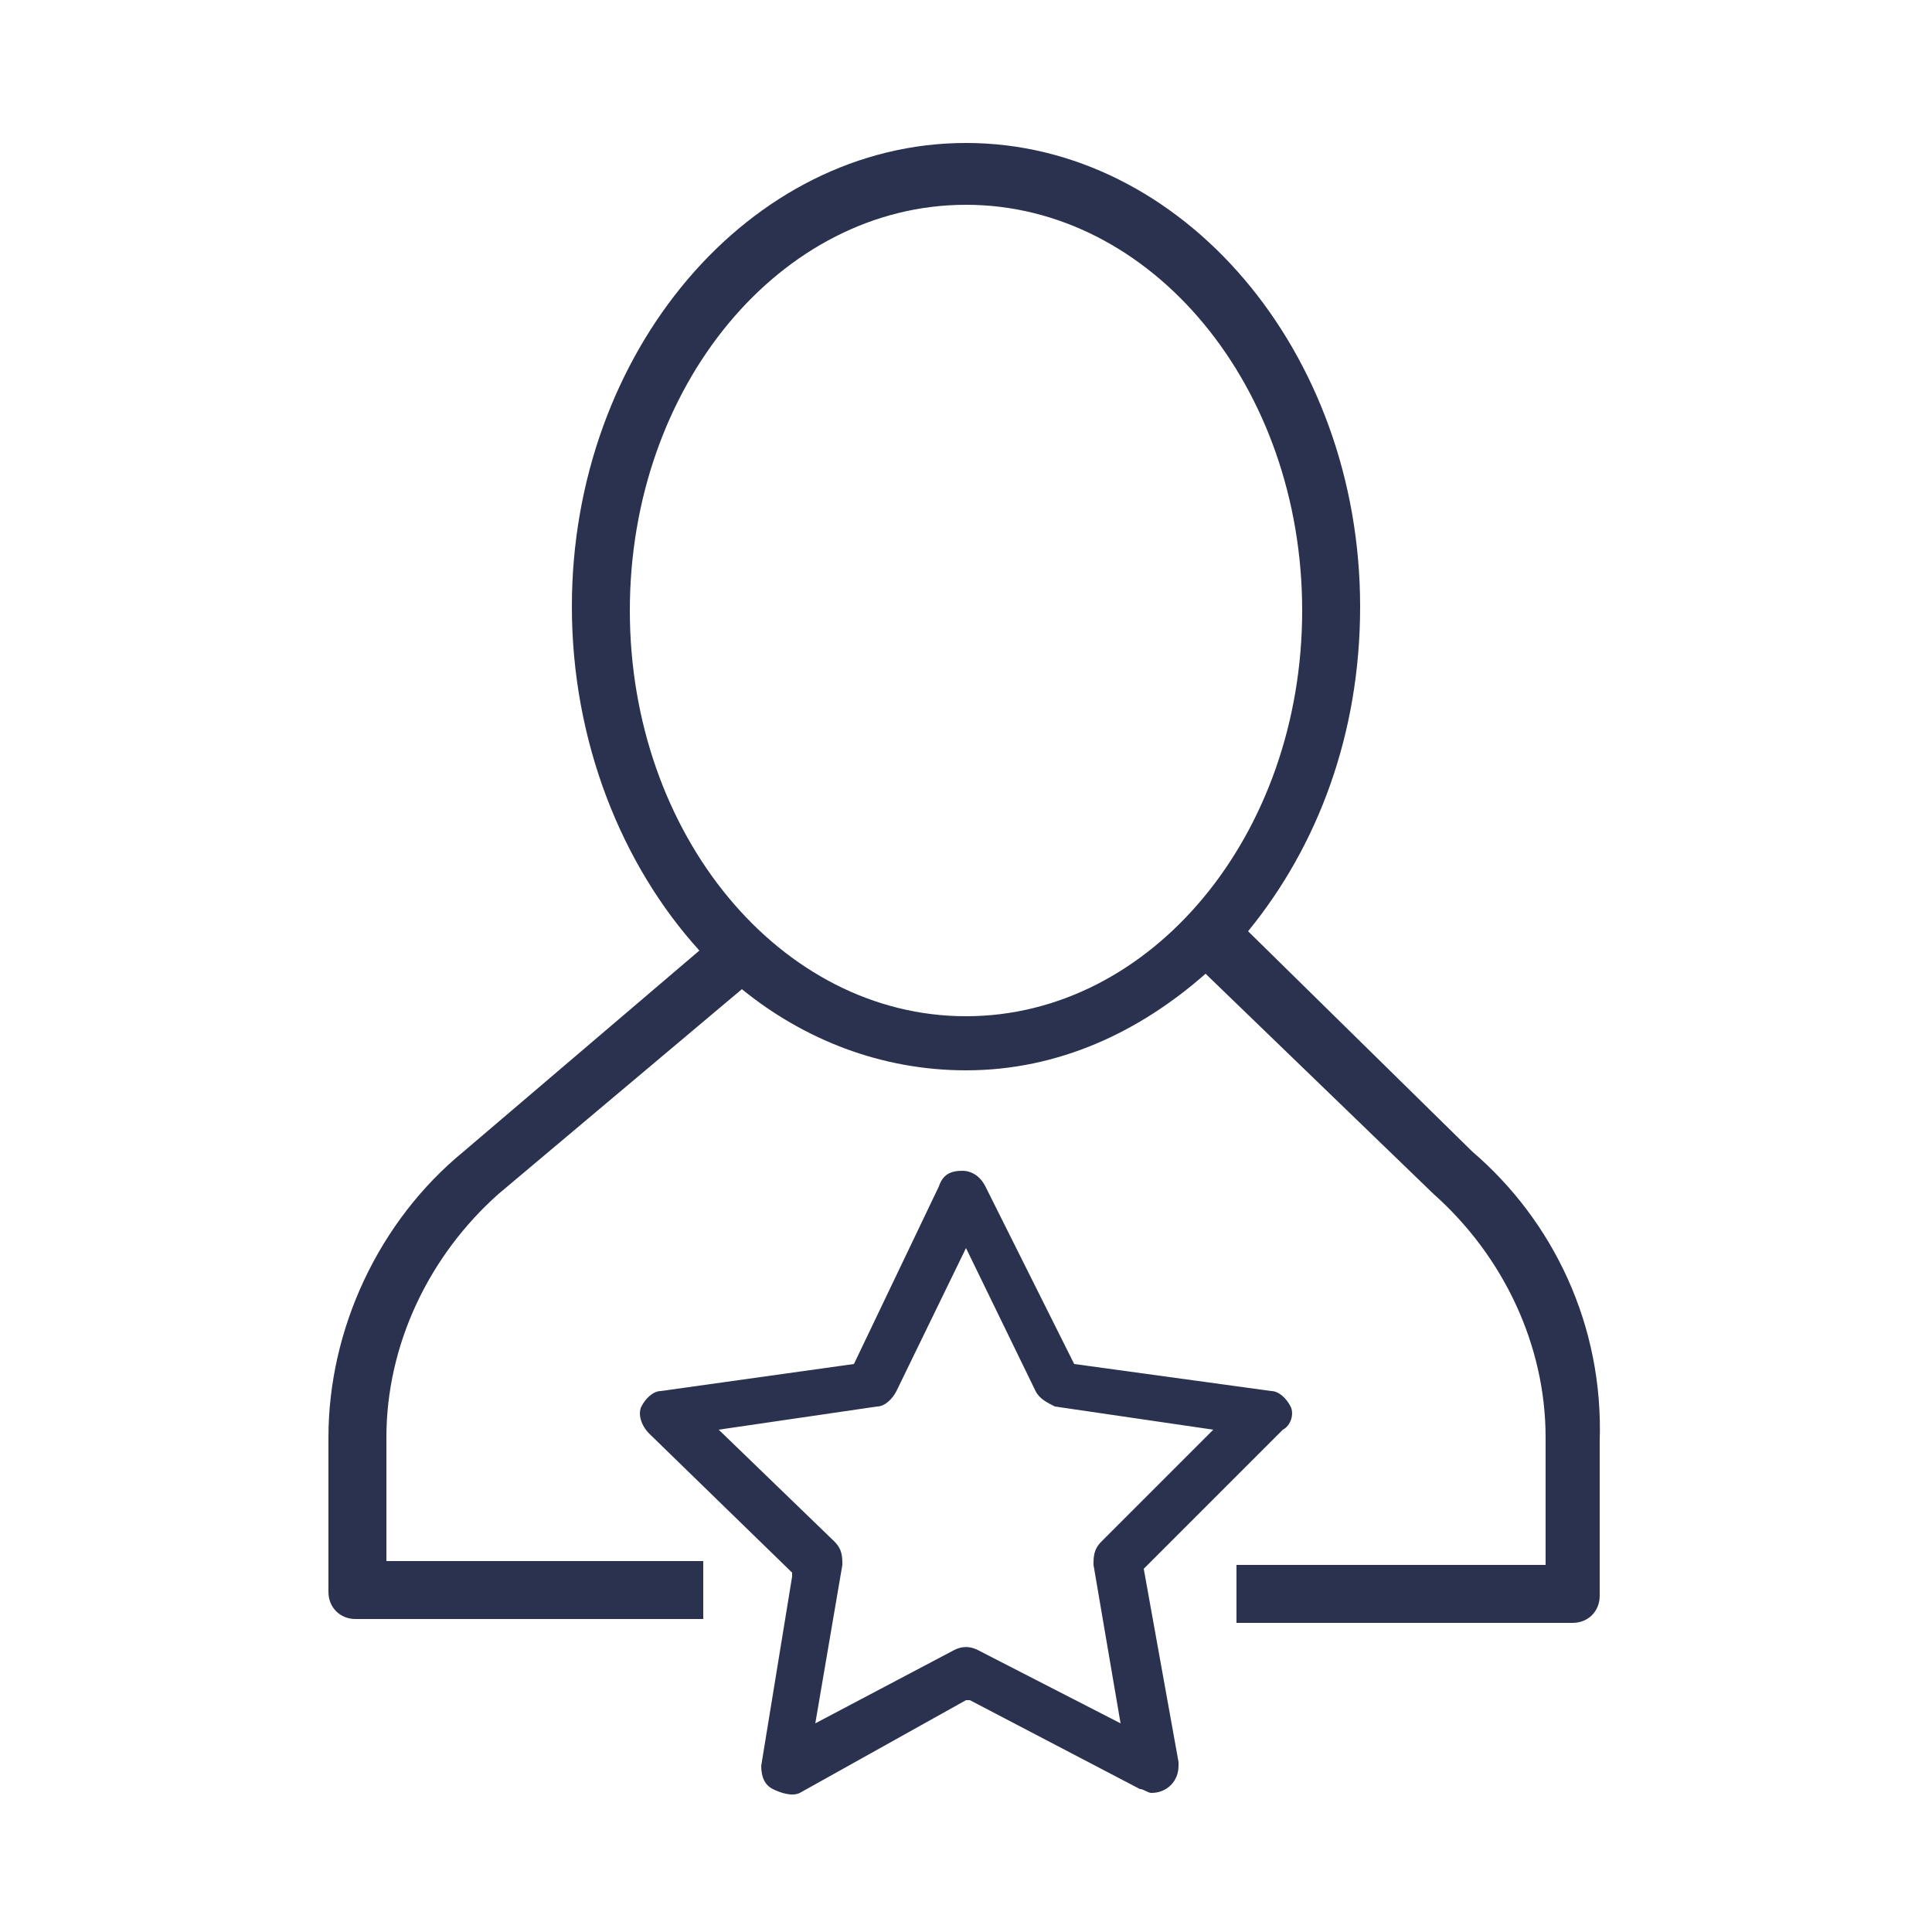
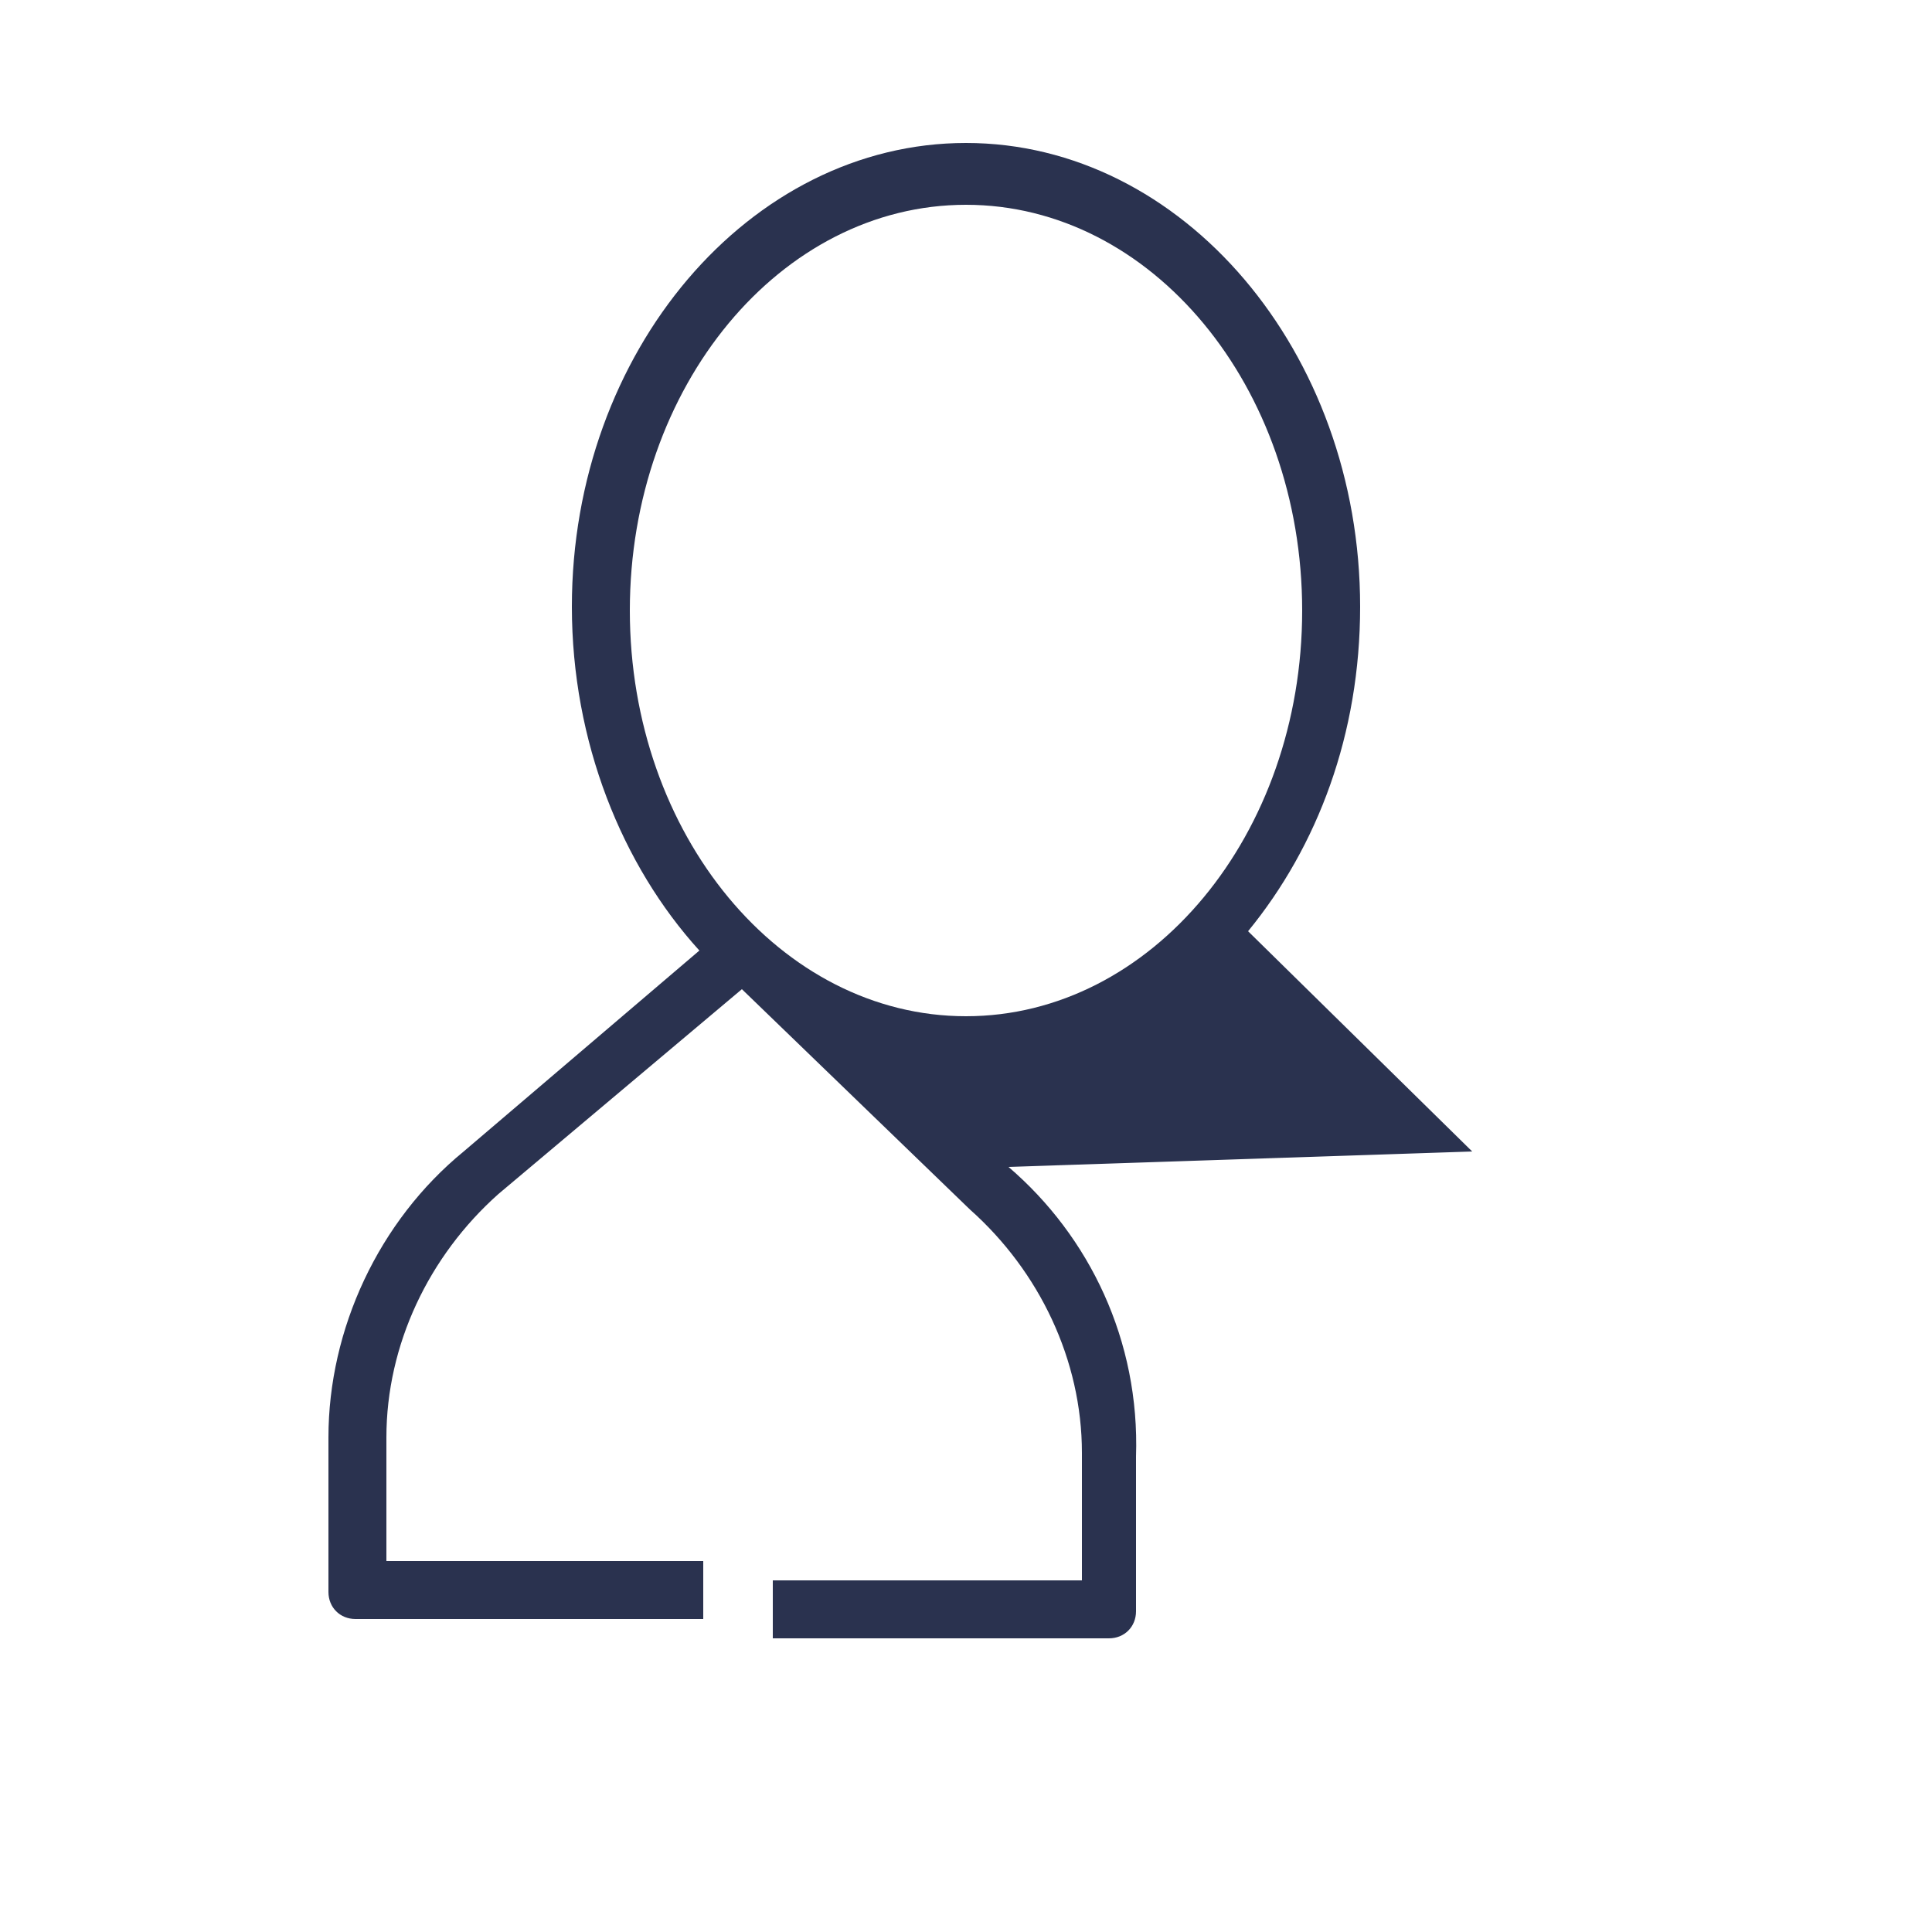
<svg xmlns="http://www.w3.org/2000/svg" enable-background="new 0 0 50 50" viewBox="0 0 50 50">
  <g fill="#2a324f">
-     <path d="m38.1 29.8-5.8-5.7c1.8-2.2 2.9-5.1 2.9-8.4 0-6.6-4.6-12-10.2-12s-10.2 5.4-10.2 12c0 3.5 1.3 6.7 3.3 8.9l-6.1 5.2c-2.2 1.8-3.5 4.6-3.5 7.4v4c0 .4.3.7.7.7h9v-1.5h-8.2v-3.2c0-2.4 1.1-4.7 2.9-6.3l6.3-5.3c1.6 1.3 3.6 2.1 5.8 2.1 2.4 0 4.5-1 6.2-2.5l5.9 5.7c1.8 1.6 2.9 3.9 2.9 6.3v3.3h-8v1.5h8.7c.4 0 .7-.3.7-.7v-4c.1-3-1.2-5.7-3.3-7.5zm-21.8-14c0-5.8 3.9-10.5 8.7-10.5s8.7 4.7 8.7 10.5-3.9 10.5-8.7 10.5-8.7-4.7-8.7-10.5z" />
-     <path d="m33.4 36.4c-.1-.2-.3-.4-.5-.4l-5.1-.7-2.3-4.6c-.1-.2-.3-.4-.6-.4s-.5.1-.6.4l-2.2 4.6-5 .7c-.2 0-.4.2-.5.4s0 .5.2.7l3.7 3.6v.1l-.8 4.9c0 .3.1.5.3.6s.5.2.7.1l4.3-2.4h.1l4.4 2.3c.1 0 .2.1.3.1.4 0 .7-.3.7-.7 0-.1 0-.1 0-.1l-.9-5 3.6-3.6c.2-.1.3-.4.2-.6zm-4.9 3.5c-.2.2-.2.4-.2.6l.7 4.1-3.7-1.9c-.2-.1-.4-.1-.6 0l-3.6 1.9.7-4.1c0-.2 0-.4-.2-.6l-3-2.9 4.1-.6c.2 0 .4-.2.5-.4l1.8-3.7 1.8 3.7c.1.2.3.3.5.4l4.1.6z" />
+     <path d="m38.1 29.8-5.8-5.7c1.8-2.2 2.9-5.1 2.9-8.4 0-6.6-4.6-12-10.2-12s-10.2 5.4-10.2 12c0 3.5 1.3 6.7 3.3 8.9l-6.1 5.2c-2.2 1.8-3.5 4.6-3.5 7.4v4c0 .4.3.7.7.7h9v-1.5h-8.2v-3.2c0-2.4 1.1-4.7 2.9-6.3l6.3-5.3l5.9 5.7c1.8 1.6 2.9 3.9 2.9 6.3v3.3h-8v1.5h8.7c.4 0 .7-.3.7-.7v-4c.1-3-1.2-5.7-3.3-7.5zm-21.8-14c0-5.8 3.9-10.5 8.7-10.5s8.7 4.7 8.7 10.5-3.9 10.5-8.7 10.5-8.7-4.7-8.7-10.5z" />
  </g>
</svg>